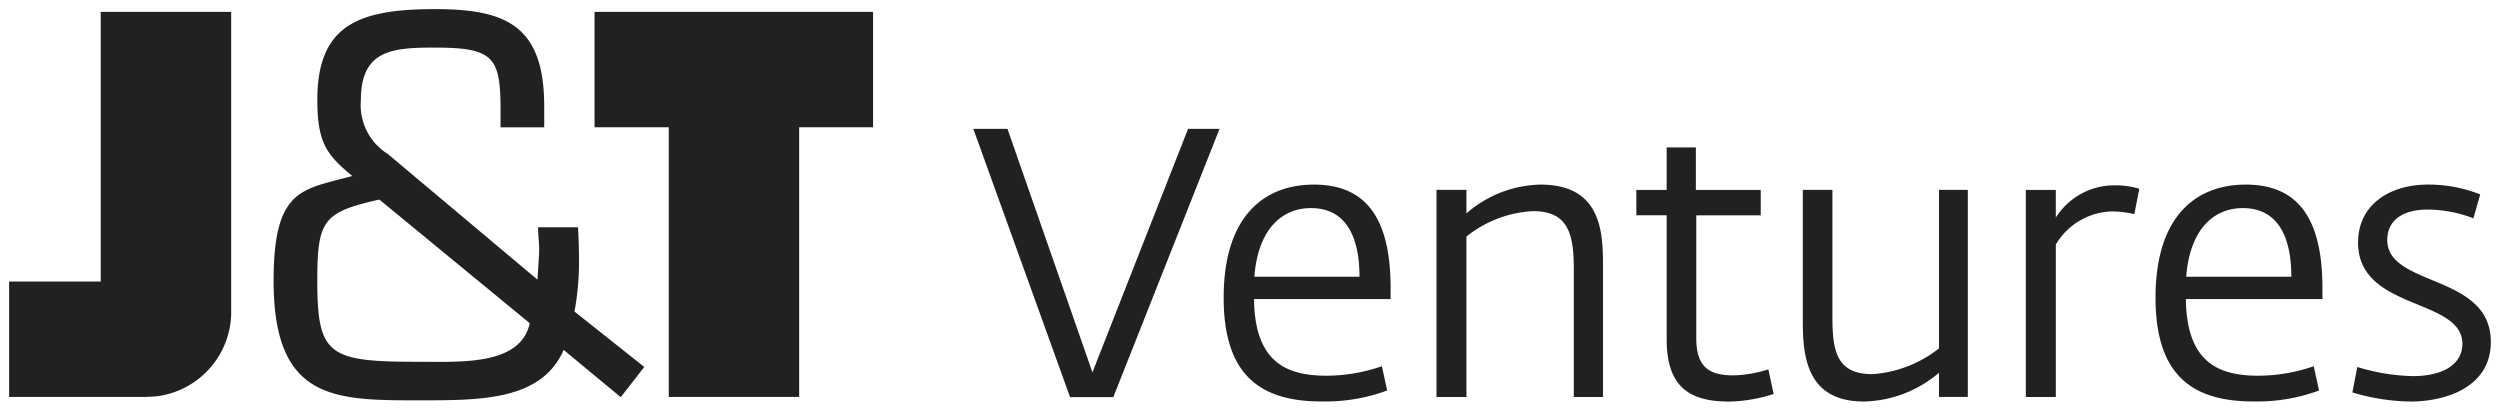
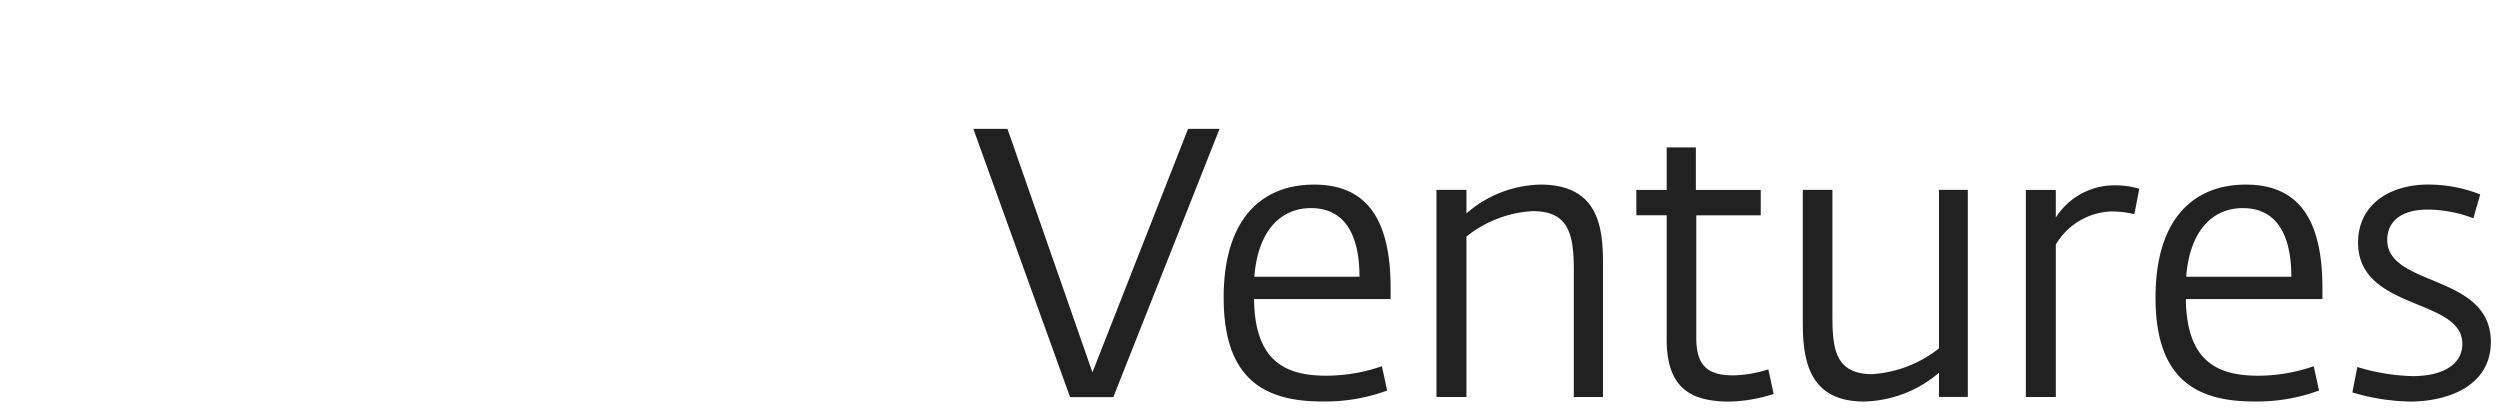
<svg xmlns="http://www.w3.org/2000/svg" width="137.005" height="22.507" viewBox="0 0 137.005 22.507">
  <g id="Group_201" data-name="Group 201" transform="translate(0.5 0.5)">
    <g id="Group_199" data-name="Group 199">
-       <path id="Path_1478" data-name="Path 1478" d="M47.576,20.648h4.068V35.427h7.146V20.648H62.84V14.322H47.576ZM20.514,29.1h-5.02v6.325h7.211a7.833,7.833,0,0,0,.974-.047A4.669,4.669,0,0,0,27.663,30.9l0,0V14.322h-7.15Zm26.209-1.315c0-.563-.021-1.1-.053-1.658H44.482c0,.476.083.988.053,1.469s-.053.925-.09,1.4L36.24,22.106a3.156,3.156,0,0,1-1.469-2.954c0-2.787,1.8-2.87,4.081-2.87,3.153,0,3.544.531,3.573,3.207V20.65h2.393V19.489c0-4.442-2.138-5.316-5.965-5.316-4.137,0-6.469.813-6.469,4.979,0,2.364.528,3.013,1.913,4.165-2.7.756-4.309.619-4.309,5.738,0,6.583,3.348,6.557,8.02,6.557,3.376,0,6.671,0,7.877-2.763l3.127,2.59,1.29-1.657-3.825-3.036a15.057,15.057,0,0,0,.247-2.96M38.007,33.5c-4.976,0-5.624-.308-5.624-4.418,0-3.345.308-3.773,3.4-4.473l8.243,6.777C43.525,33.7,40.283,33.5,38.007,33.5" transform="translate(-15.494 -14.173)" fill="#212121" stroke="rgba(0,0,0,0)" stroke-miterlimit="10" stroke-width="1" />
-     </g>
+       </g>
    <g id="Group_200" data-name="Group 200" transform="translate(52.841 6.56)">
      <path id="Path_1479" data-name="Path 1479" d="M50.323,18.5h1.871L56.85,31.842,62.09,18.5h1.725l-5.821,14.7h-2.37Z" transform="translate(-50.323 -18.497)" fill="#212121" stroke="rgba(0,0,0,0)" stroke-miterlimit="10" stroke-width="1" />
      <path id="Path_1480" data-name="Path 1480" d="M59.365,26.706c0-4.429,2.185-6.195,4.949-6.195,2.889,0,4.2,1.892,4.2,5.674v.6H61.029c.041,3.514,1.83,4.2,3.992,4.2a9.392,9.392,0,0,0,3.015-.52l.29,1.331a9.8,9.8,0,0,1-3.574.6C61.445,32.4,59.365,31.029,59.365,26.706Zm7.443-1.144c0-2.308-.81-3.763-2.66-3.763-1.643,0-2.911,1.227-3.1,3.763Z" transform="translate(-45.647 -17.455)" fill="#212121" stroke="rgba(0,0,0,0)" stroke-miterlimit="10" stroke-width="1" />
      <path id="Path_1481" data-name="Path 1481" d="M67.052,20.8h1.642V22.09a6.346,6.346,0,0,1,4.054-1.579c3.222,0,3.429,2.411,3.429,4.322v7.319h-1.6V25.146c0-1.954-.313-3.18-2.245-3.18a6.344,6.344,0,0,0-3.638,1.393v8.793H67.052Z" transform="translate(-41.671 -17.455)" fill="#212121" stroke="rgba(0,0,0,0)" stroke-miterlimit="10" stroke-width="1" />
      <path id="Path_1482" data-name="Path 1482" d="M75.934,29.688v-6.8H74.271V21.5h1.663V19.168h1.6V21.5h3.555V22.89H77.557v6.735c0,1.6.727,2.036,2.036,2.036a6.714,6.714,0,0,0,1.913-.331l.29,1.35a8.45,8.45,0,0,1-2.411.417C77.264,33.1,75.934,32.369,75.934,29.688Z" transform="translate(-37.938 -18.15)" fill="#212121" stroke="rgba(0,0,0,0)" stroke-miterlimit="10" stroke-width="1" />
      <path id="Path_1483" data-name="Path 1483" d="M80.284,27.937V20.7h1.623v6.9c0,1.787.144,3.2,2.182,3.2a6.61,6.61,0,0,0,3.659-1.412V20.7h1.579v11.35H87.748V30.722A6.536,6.536,0,0,1,83.632,32.3C80.515,32.3,80.284,29.848,80.284,27.937Z" transform="translate(-34.828 -17.356)" fill="#212121" stroke="rgba(0,0,0,0)" stroke-miterlimit="10" stroke-width="1" />
      <path id="Path_1484" data-name="Path 1484" d="M88.341,20.788h1.642v1.517a3.793,3.793,0,0,1,3.244-1.767,4.476,4.476,0,0,1,1.331.188l-.27,1.393a5.164,5.164,0,0,0-1.352-.147,3.694,3.694,0,0,0-2.952,1.81v8.357H88.341Z" transform="translate(-30.662 -17.441)" fill="#212121" stroke="rgba(0,0,0,0)" stroke-miterlimit="10" stroke-width="1" />
      <path id="Path_1485" data-name="Path 1485" d="M93.025,26.706c0-4.429,2.183-6.195,4.947-6.195,2.889,0,4.2,1.892,4.2,5.674v.6H94.688c.041,3.514,1.83,4.2,3.992,4.2a9.385,9.385,0,0,0,3.015-.52l.291,1.331a9.813,9.813,0,0,1-3.576.6C95.105,32.4,93.025,31.029,93.025,26.706Zm7.443-1.144c0-2.308-.812-3.763-2.661-3.763-1.643,0-2.91,1.227-3.1,3.763Z" transform="translate(-28.239 -17.455)" fill="#212121" stroke="rgba(0,0,0,0)" stroke-miterlimit="10" stroke-width="1" />
      <path id="Path_1486" data-name="Path 1486" d="M100.136,31.9l.27-1.393a11.218,11.218,0,0,0,3.034.5c1.664,0,2.723-.645,2.723-1.767,0-2.537-5.715-1.81-5.715-5.551,0-2.079,1.725-3.18,3.846-3.18a7.785,7.785,0,0,1,2.848.54l-.375,1.309a7.127,7.127,0,0,0-2.494-.478c-1.56,0-2.226.728-2.226,1.663,0,2.6,5.677,1.83,5.677,5.592,0,2.432-2.391,3.265-4.409,3.265A11.535,11.535,0,0,1,100.136,31.9Z" transform="translate(-24.562 -17.455)" fill="#212121" stroke="rgba(0,0,0,0)" stroke-miterlimit="10" stroke-width="1" />
    </g>
  </g>
</svg>